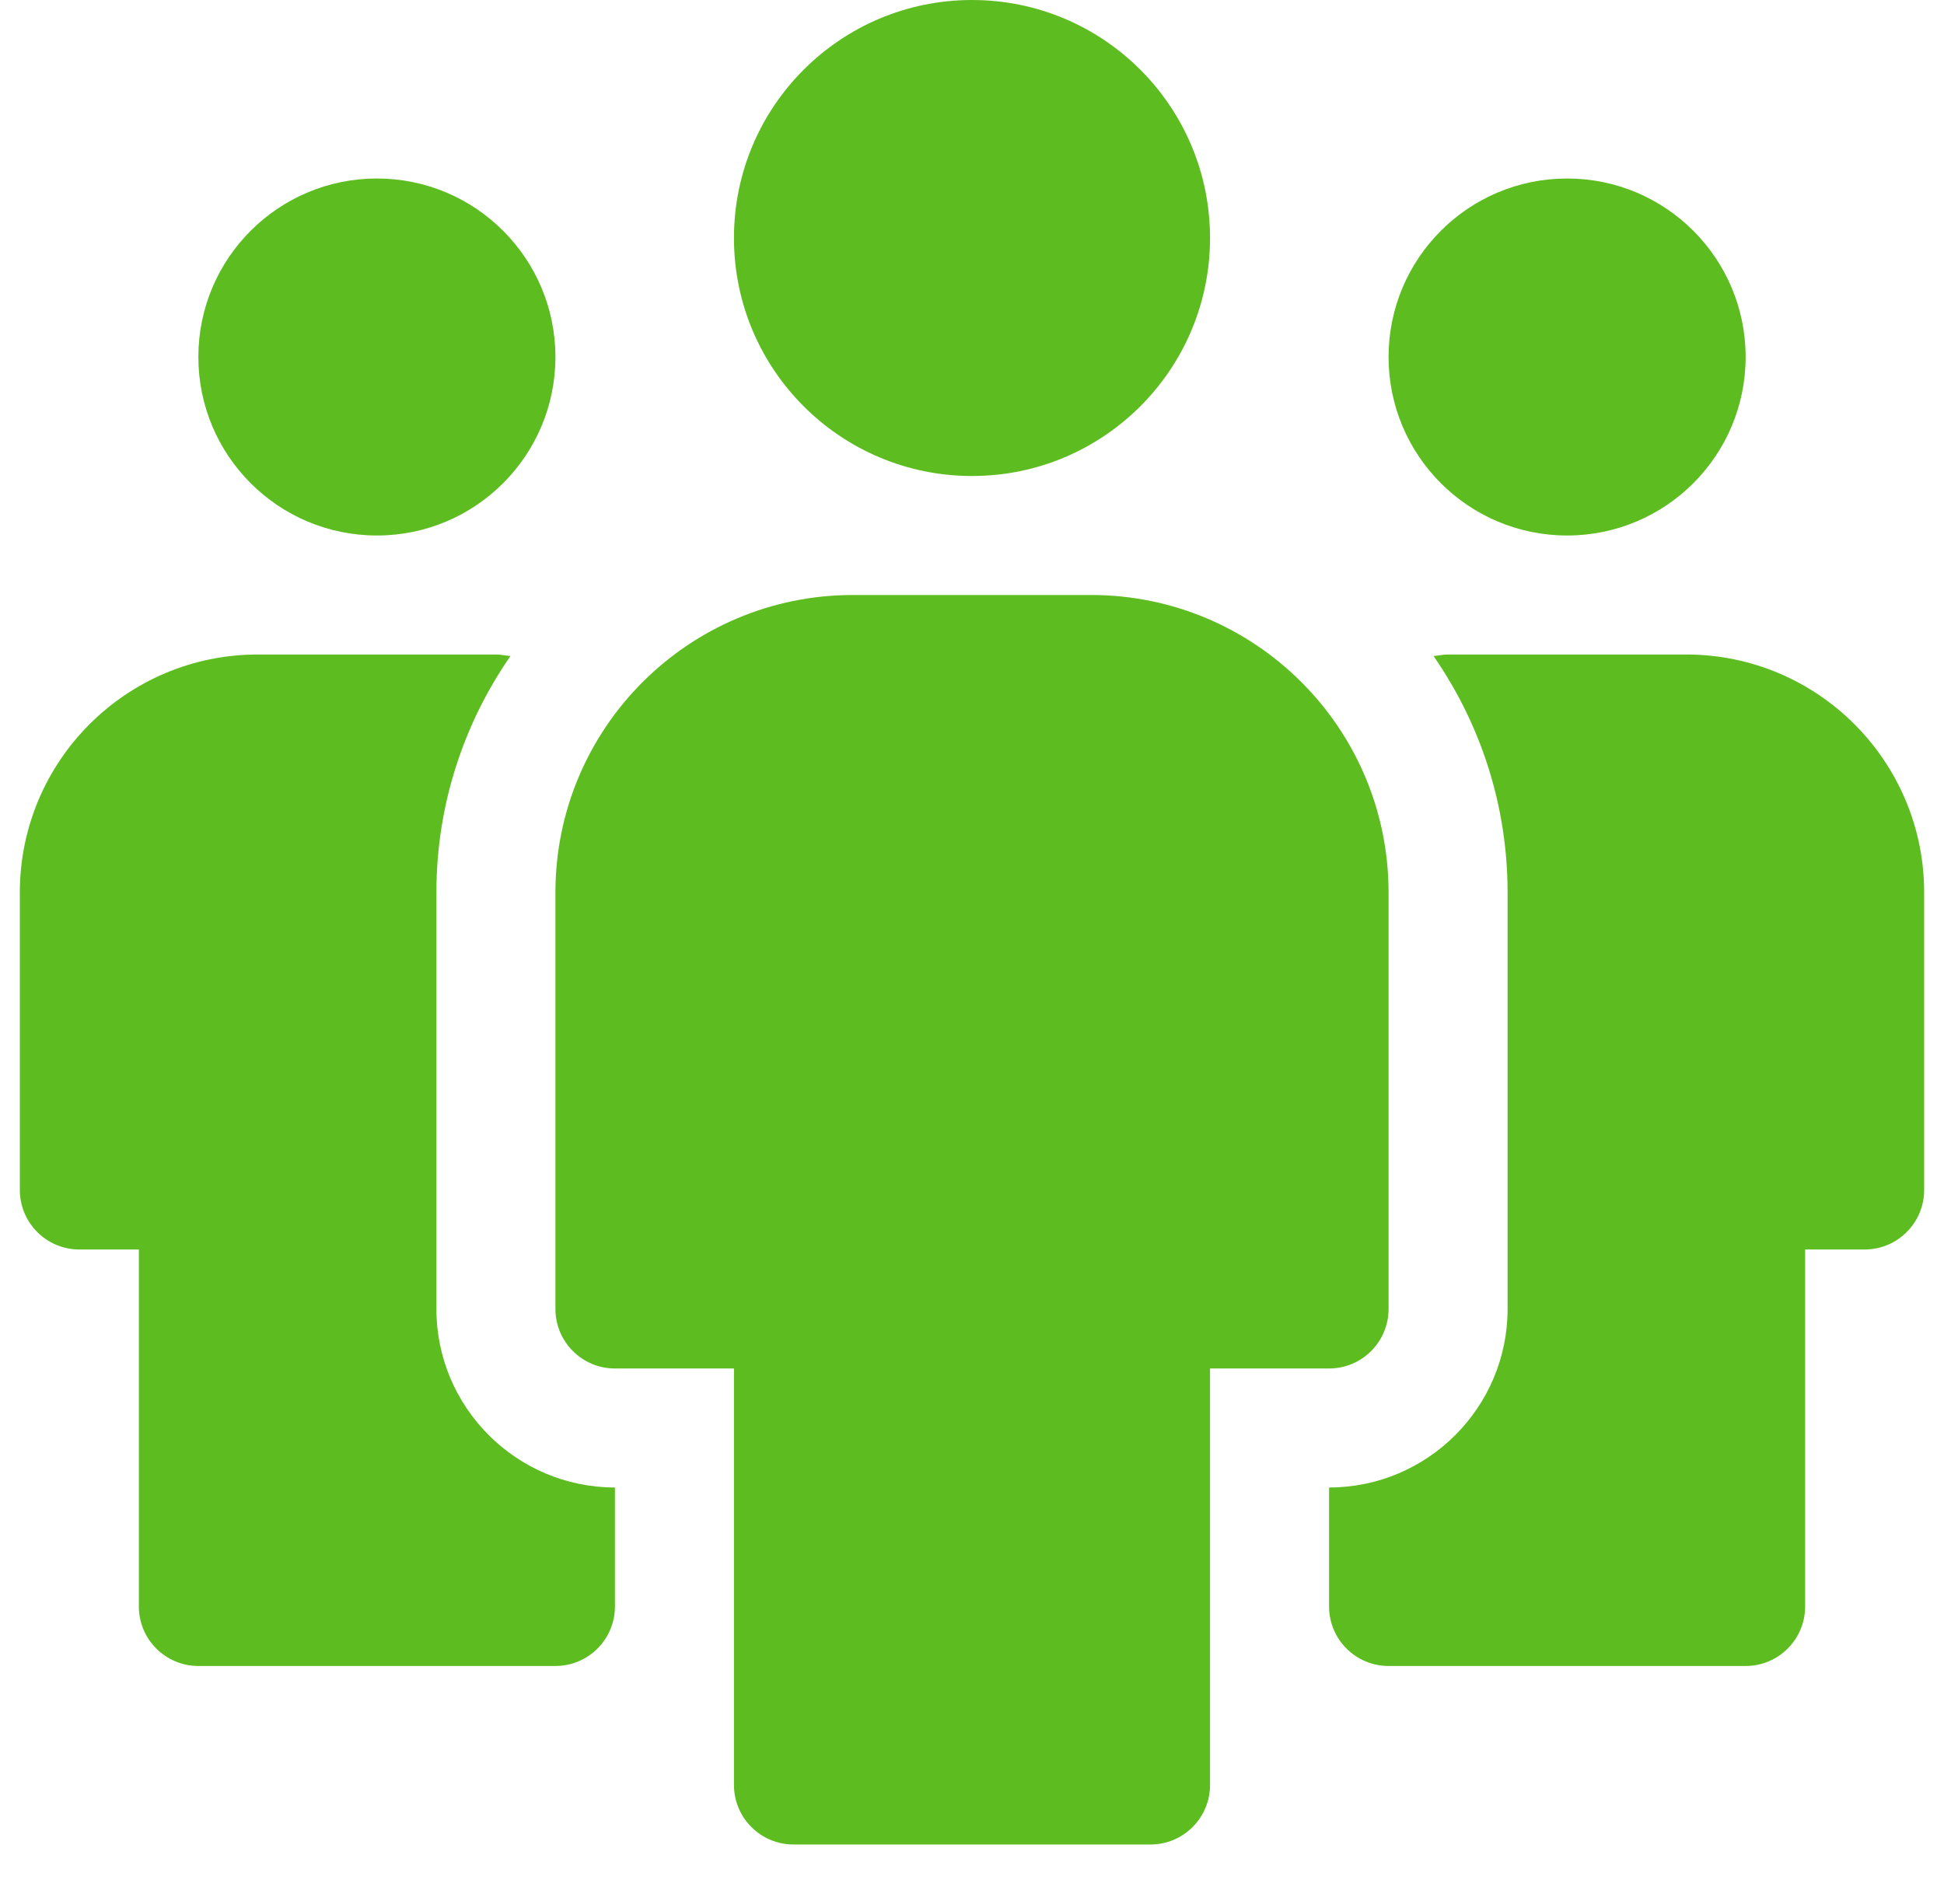
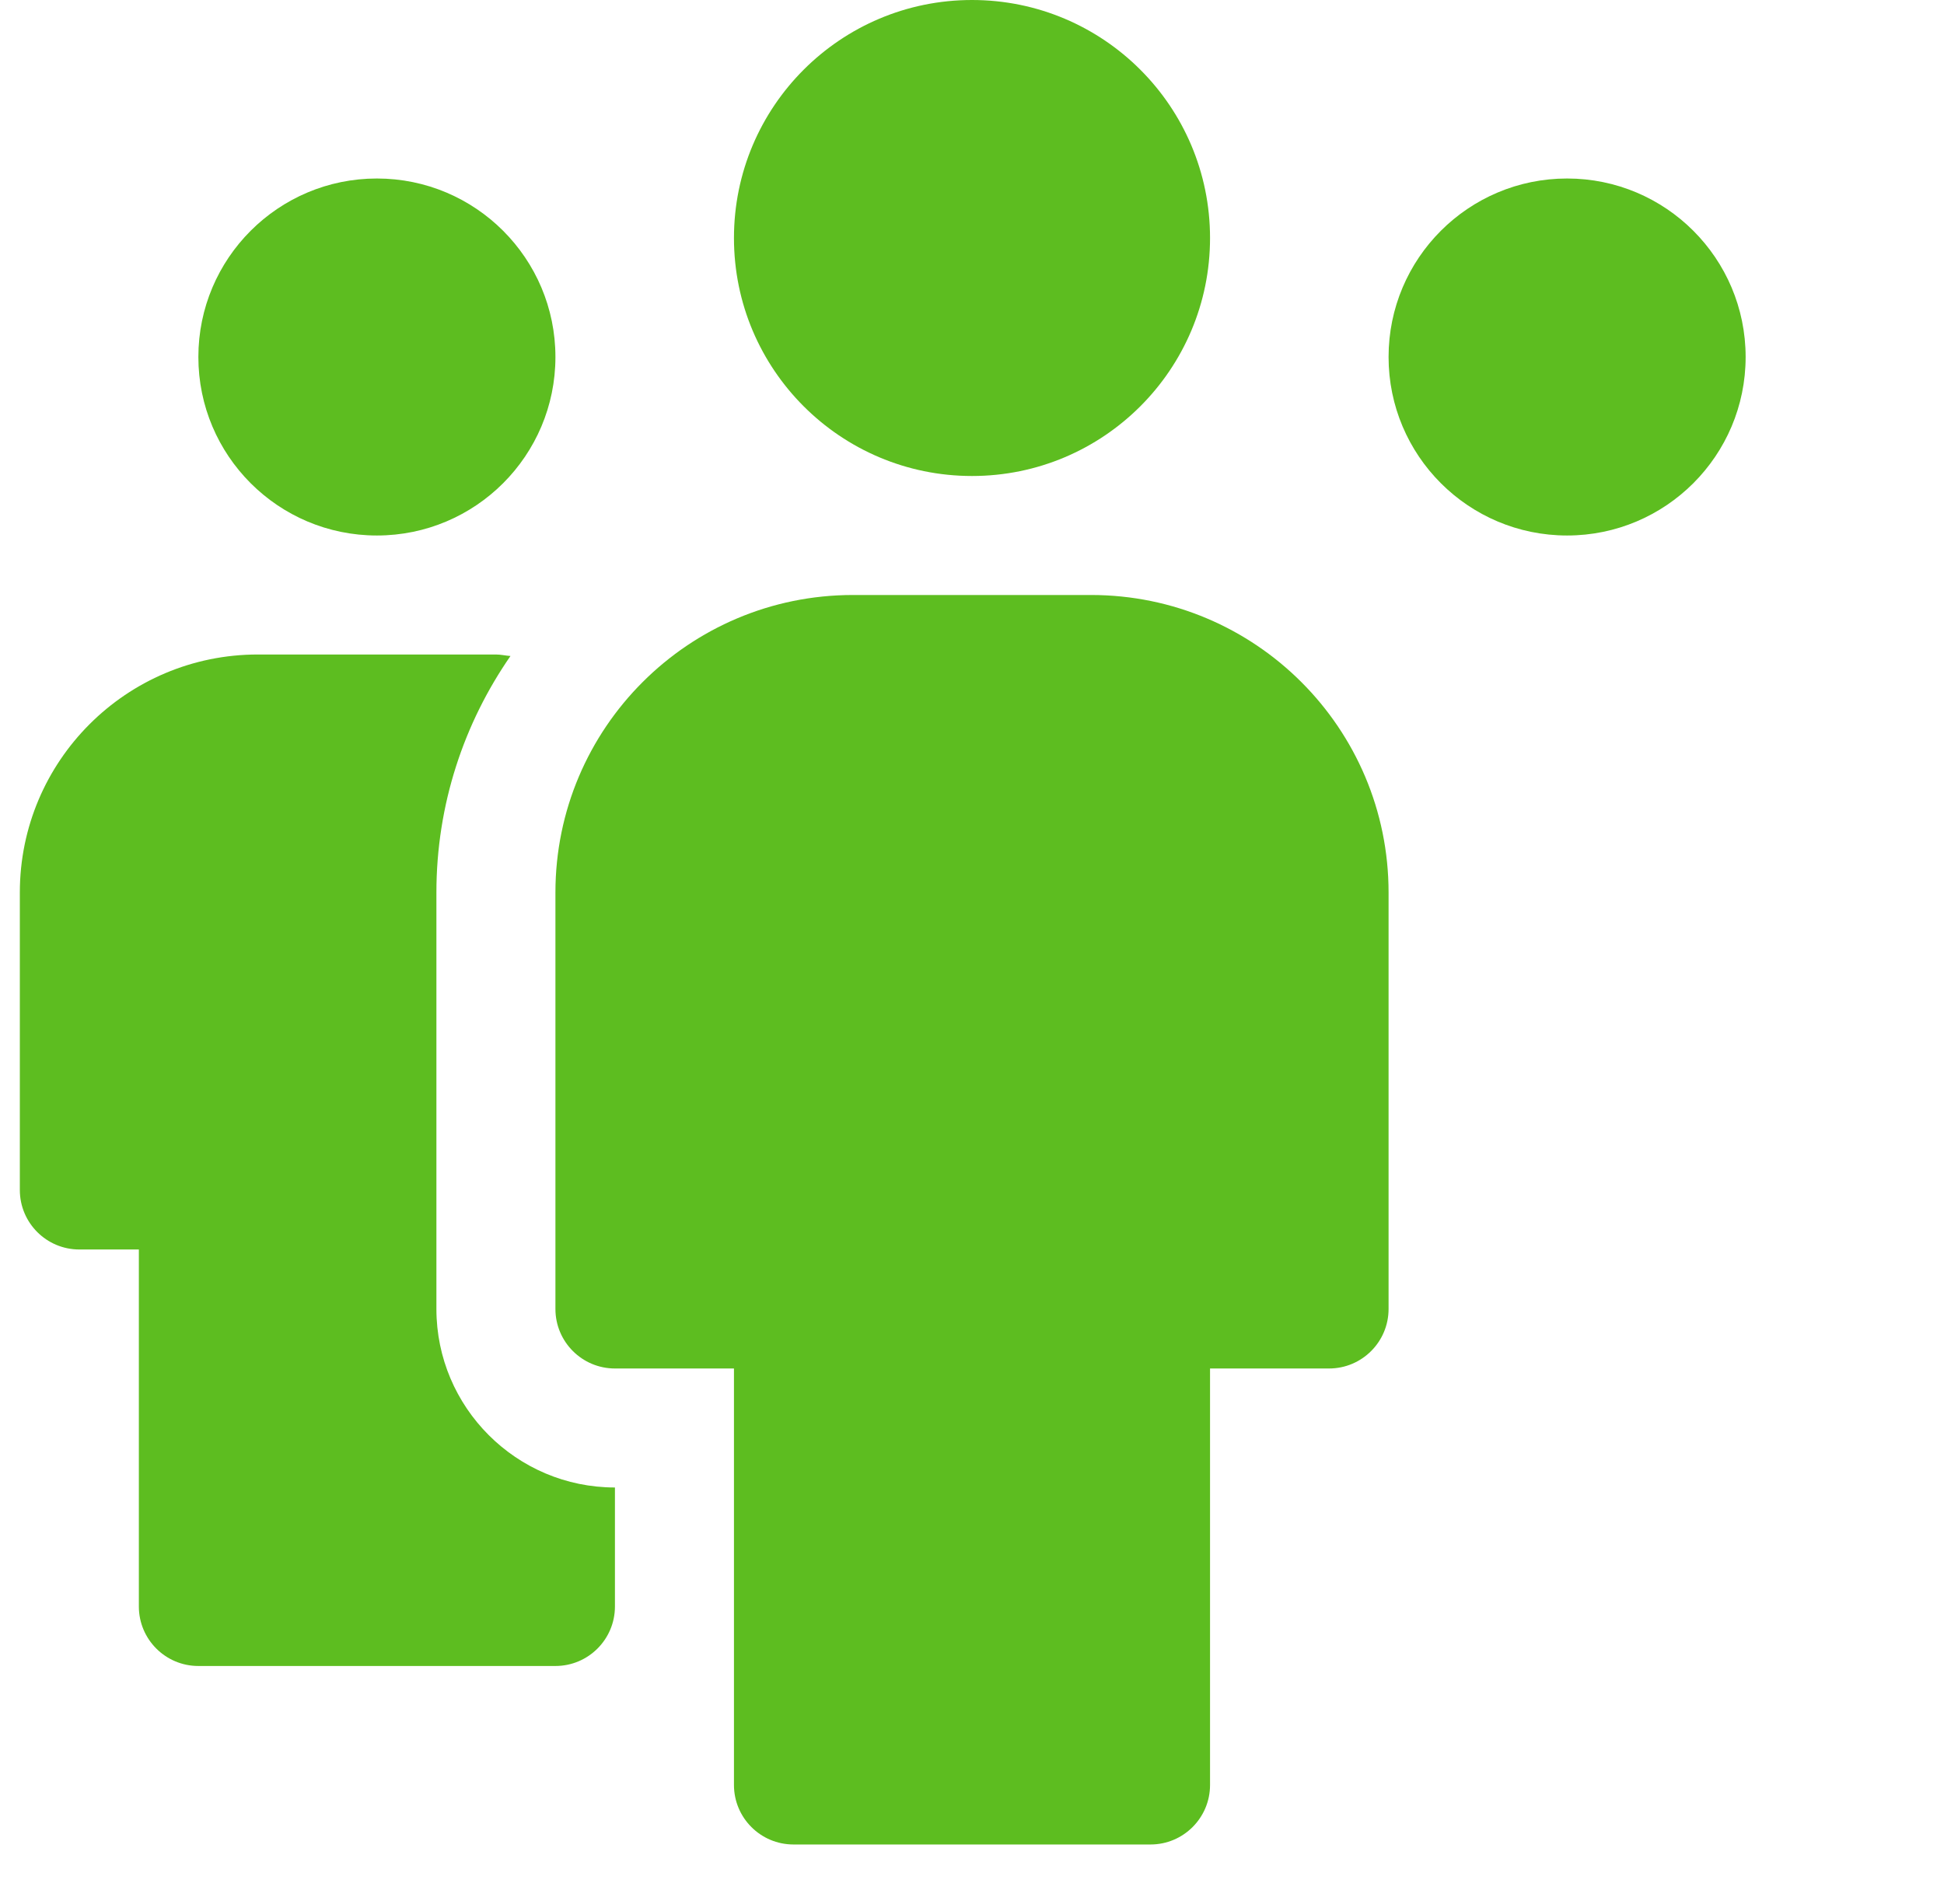
<svg xmlns="http://www.w3.org/2000/svg" width="49" height="48" viewBox="0 0 49 48" fill="none">
  <g clip-path="url(#clip0_217_5972)">
    <path d="M9.5 13.5C11.985 13.5 14 11.485 14 9C14 6.515 11.985 4.5 9.5 4.5C7.015 4.5 5 6.515 5 9C5 11.485 7.015 13.5 9.5 13.5Z" fill="#5DBD20" />
    <path d="M24.5 12C27.814 12 30.5 9.314 30.5 6C30.5 2.686 27.814 0 24.5 0C21.186 0 18.5 2.686 18.5 6C18.5 9.314 21.186 12 24.5 12Z" fill="#5DBD20" />
    <path d="M15.5 37.5C13.019 37.5 11 35.481 11 33V22.5C11 20.286 11.693 18.233 12.867 16.538C12.743 16.53 12.626 16.5 12.5 16.5H6.5C3.187 16.5 0.5 19.186 0.5 22.5V30C0.5 30.828 1.172 31.5 2 31.5H3.5V40.5C3.5 41.328 4.172 42 5 42H14C14.828 42 15.5 41.328 15.5 40.5V37.5Z" fill="#5DBD20" />
    <path d="M39.5 13.5C41.985 13.5 44 11.485 44 9C44 6.515 41.985 4.5 39.5 4.5C37.015 4.5 35 6.515 35 9C35 11.485 37.015 13.5 39.5 13.5Z" fill="#5DBD20" />
-     <path d="M33.5 37.5C35.981 37.5 38 35.481 38 33V22.5C38 20.286 37.307 18.233 36.133 16.538C36.257 16.53 36.374 16.5 36.5 16.5H39.5H42.5C45.813 16.5 48.5 19.186 48.5 22.5V30C48.5 30.828 47.828 31.5 47 31.5H45.5V40.5C45.5 41.328 44.828 42 44 42H39.5H35C34.172 42 33.5 41.328 33.5 40.5V37.5Z" fill="#5DBD20" />
    <path d="M27.5 15H21.5C17.358 15 14 18.358 14 22.5V33C14 33.828 14.672 34.5 15.5 34.5H18.5V45C18.5 45.828 19.172 46.5 20 46.5H29C29.828 46.5 30.5 45.828 30.5 45V34.5H33.5C34.328 34.5 35 33.828 35 33V22.5C35 18.358 31.642 15 27.5 15Z" fill="#5DBD20" />
  </g>
  <defs>
    <clipPath id="clip0_217_5972">
      <rect width="48" height="48" fill="white" transform="translate(0.5)" />
    </clipPath>
  </defs>
</svg>